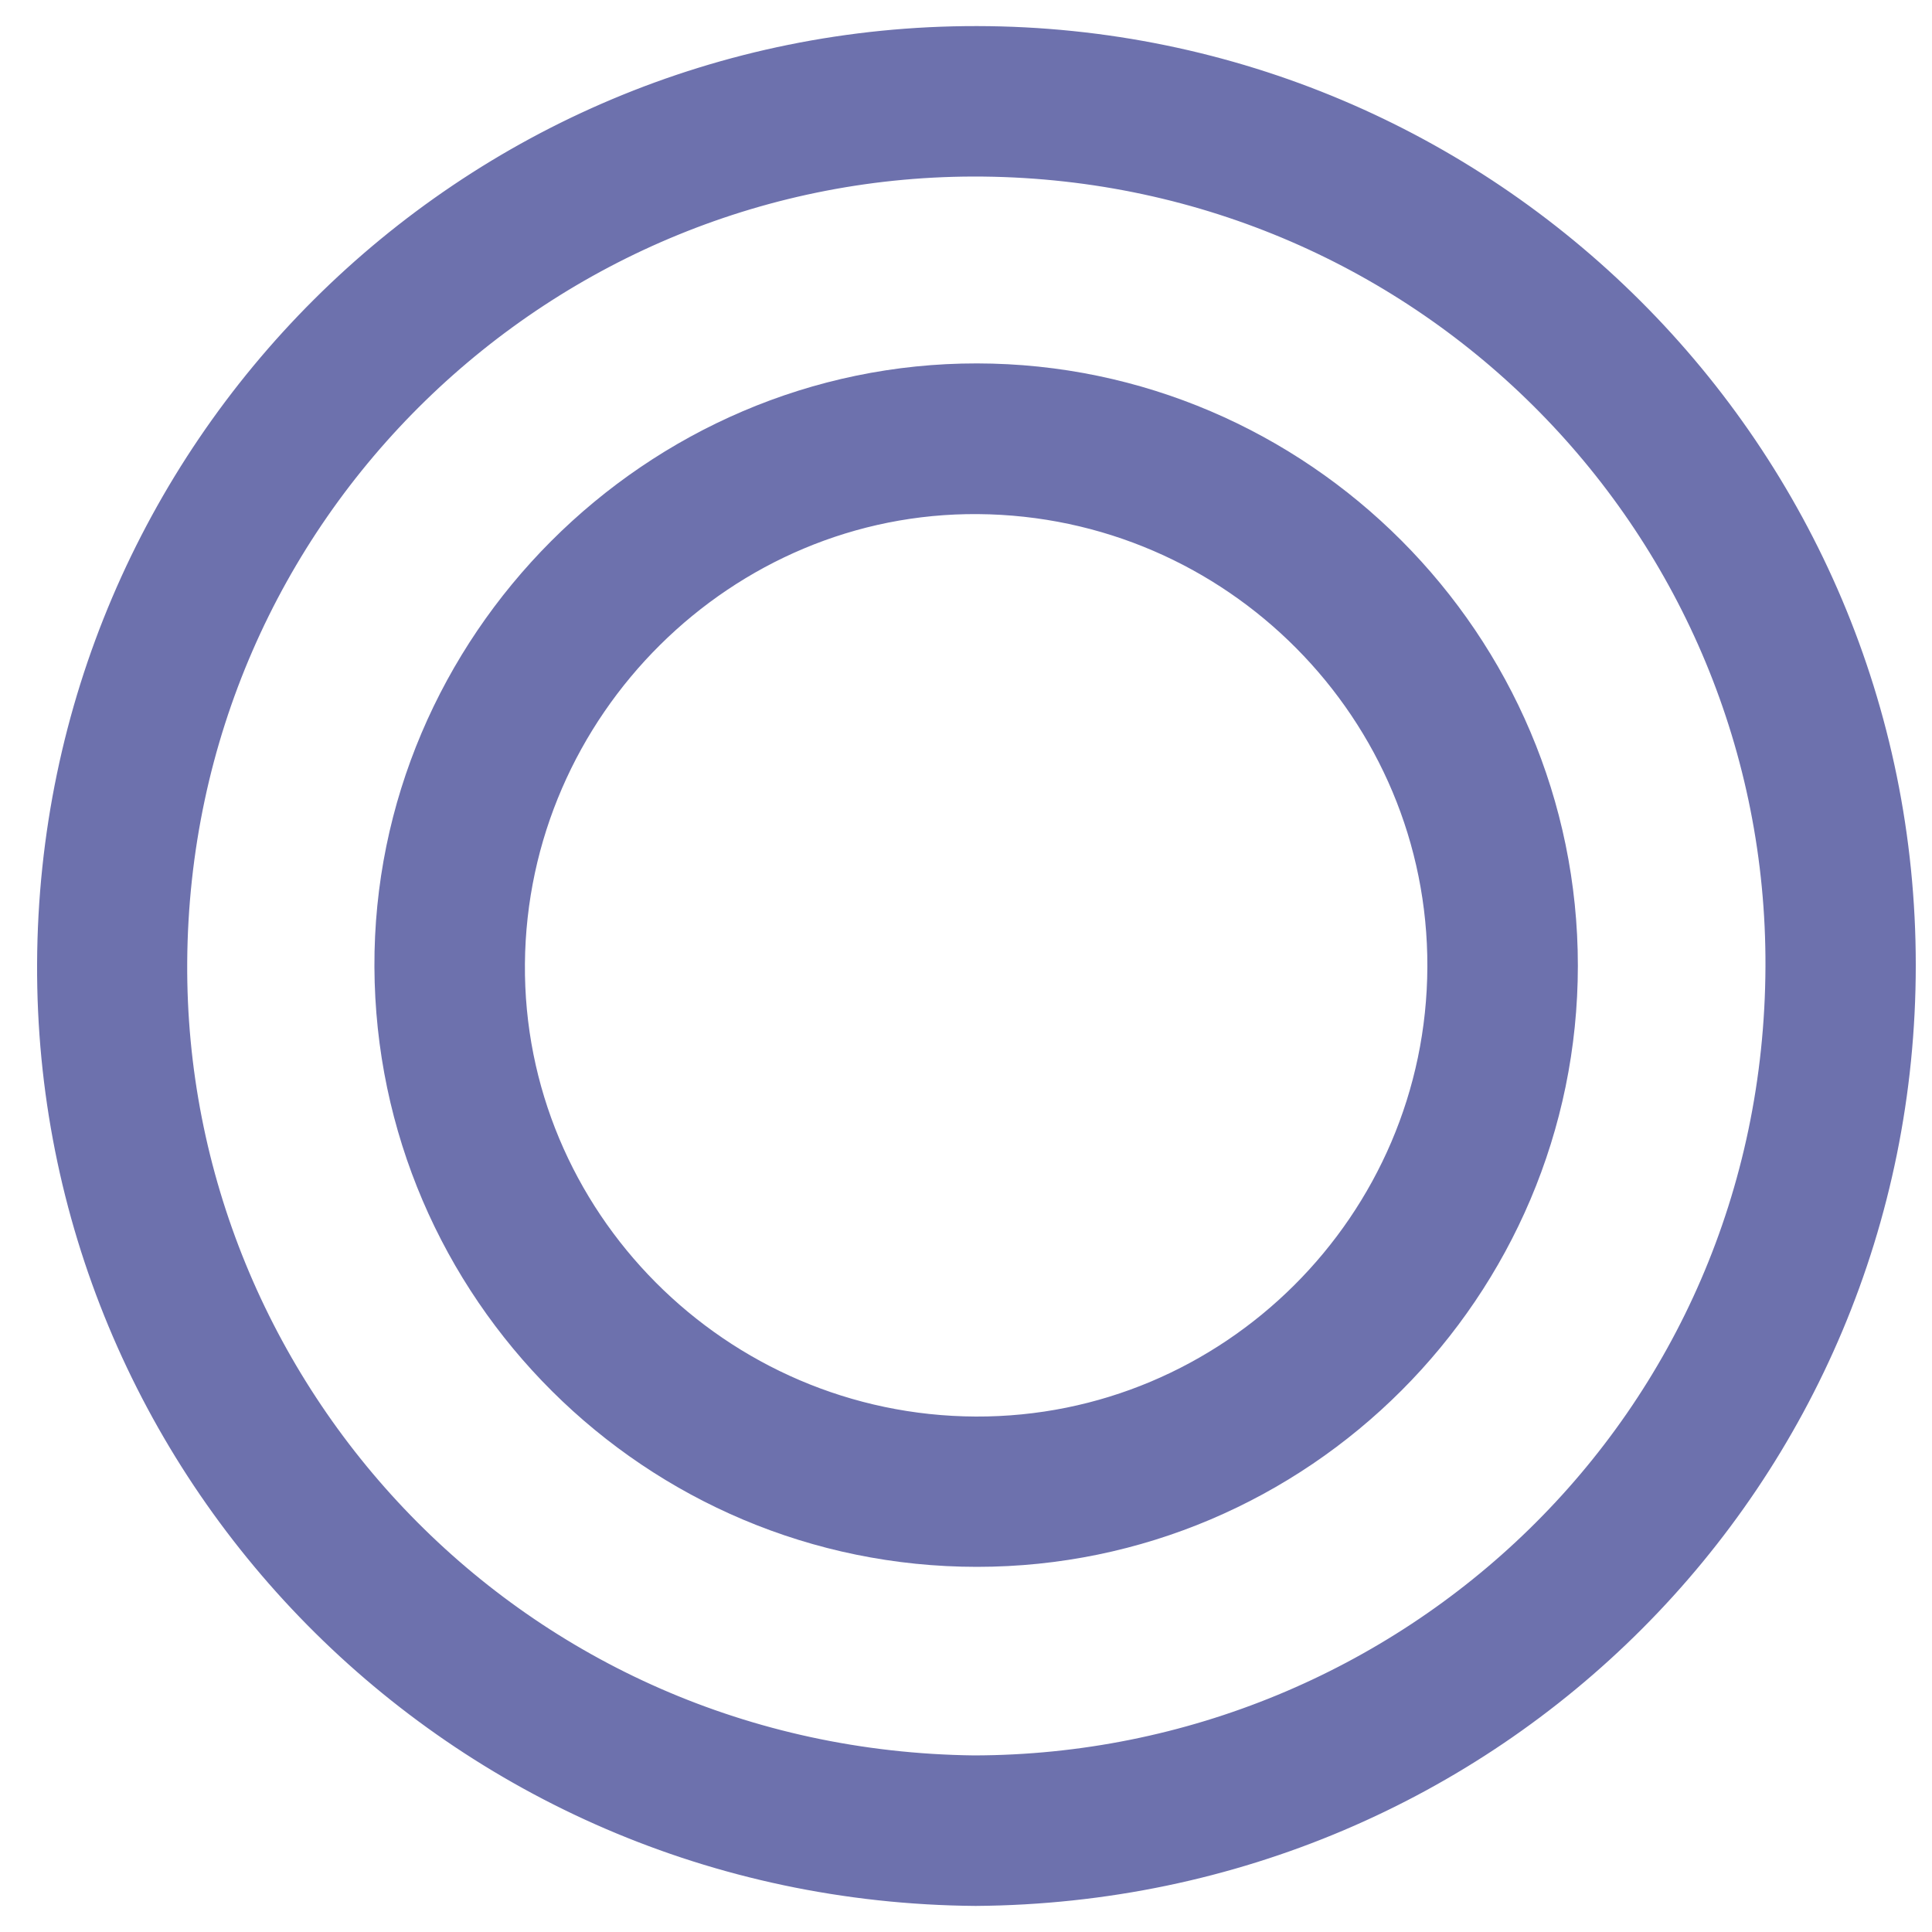
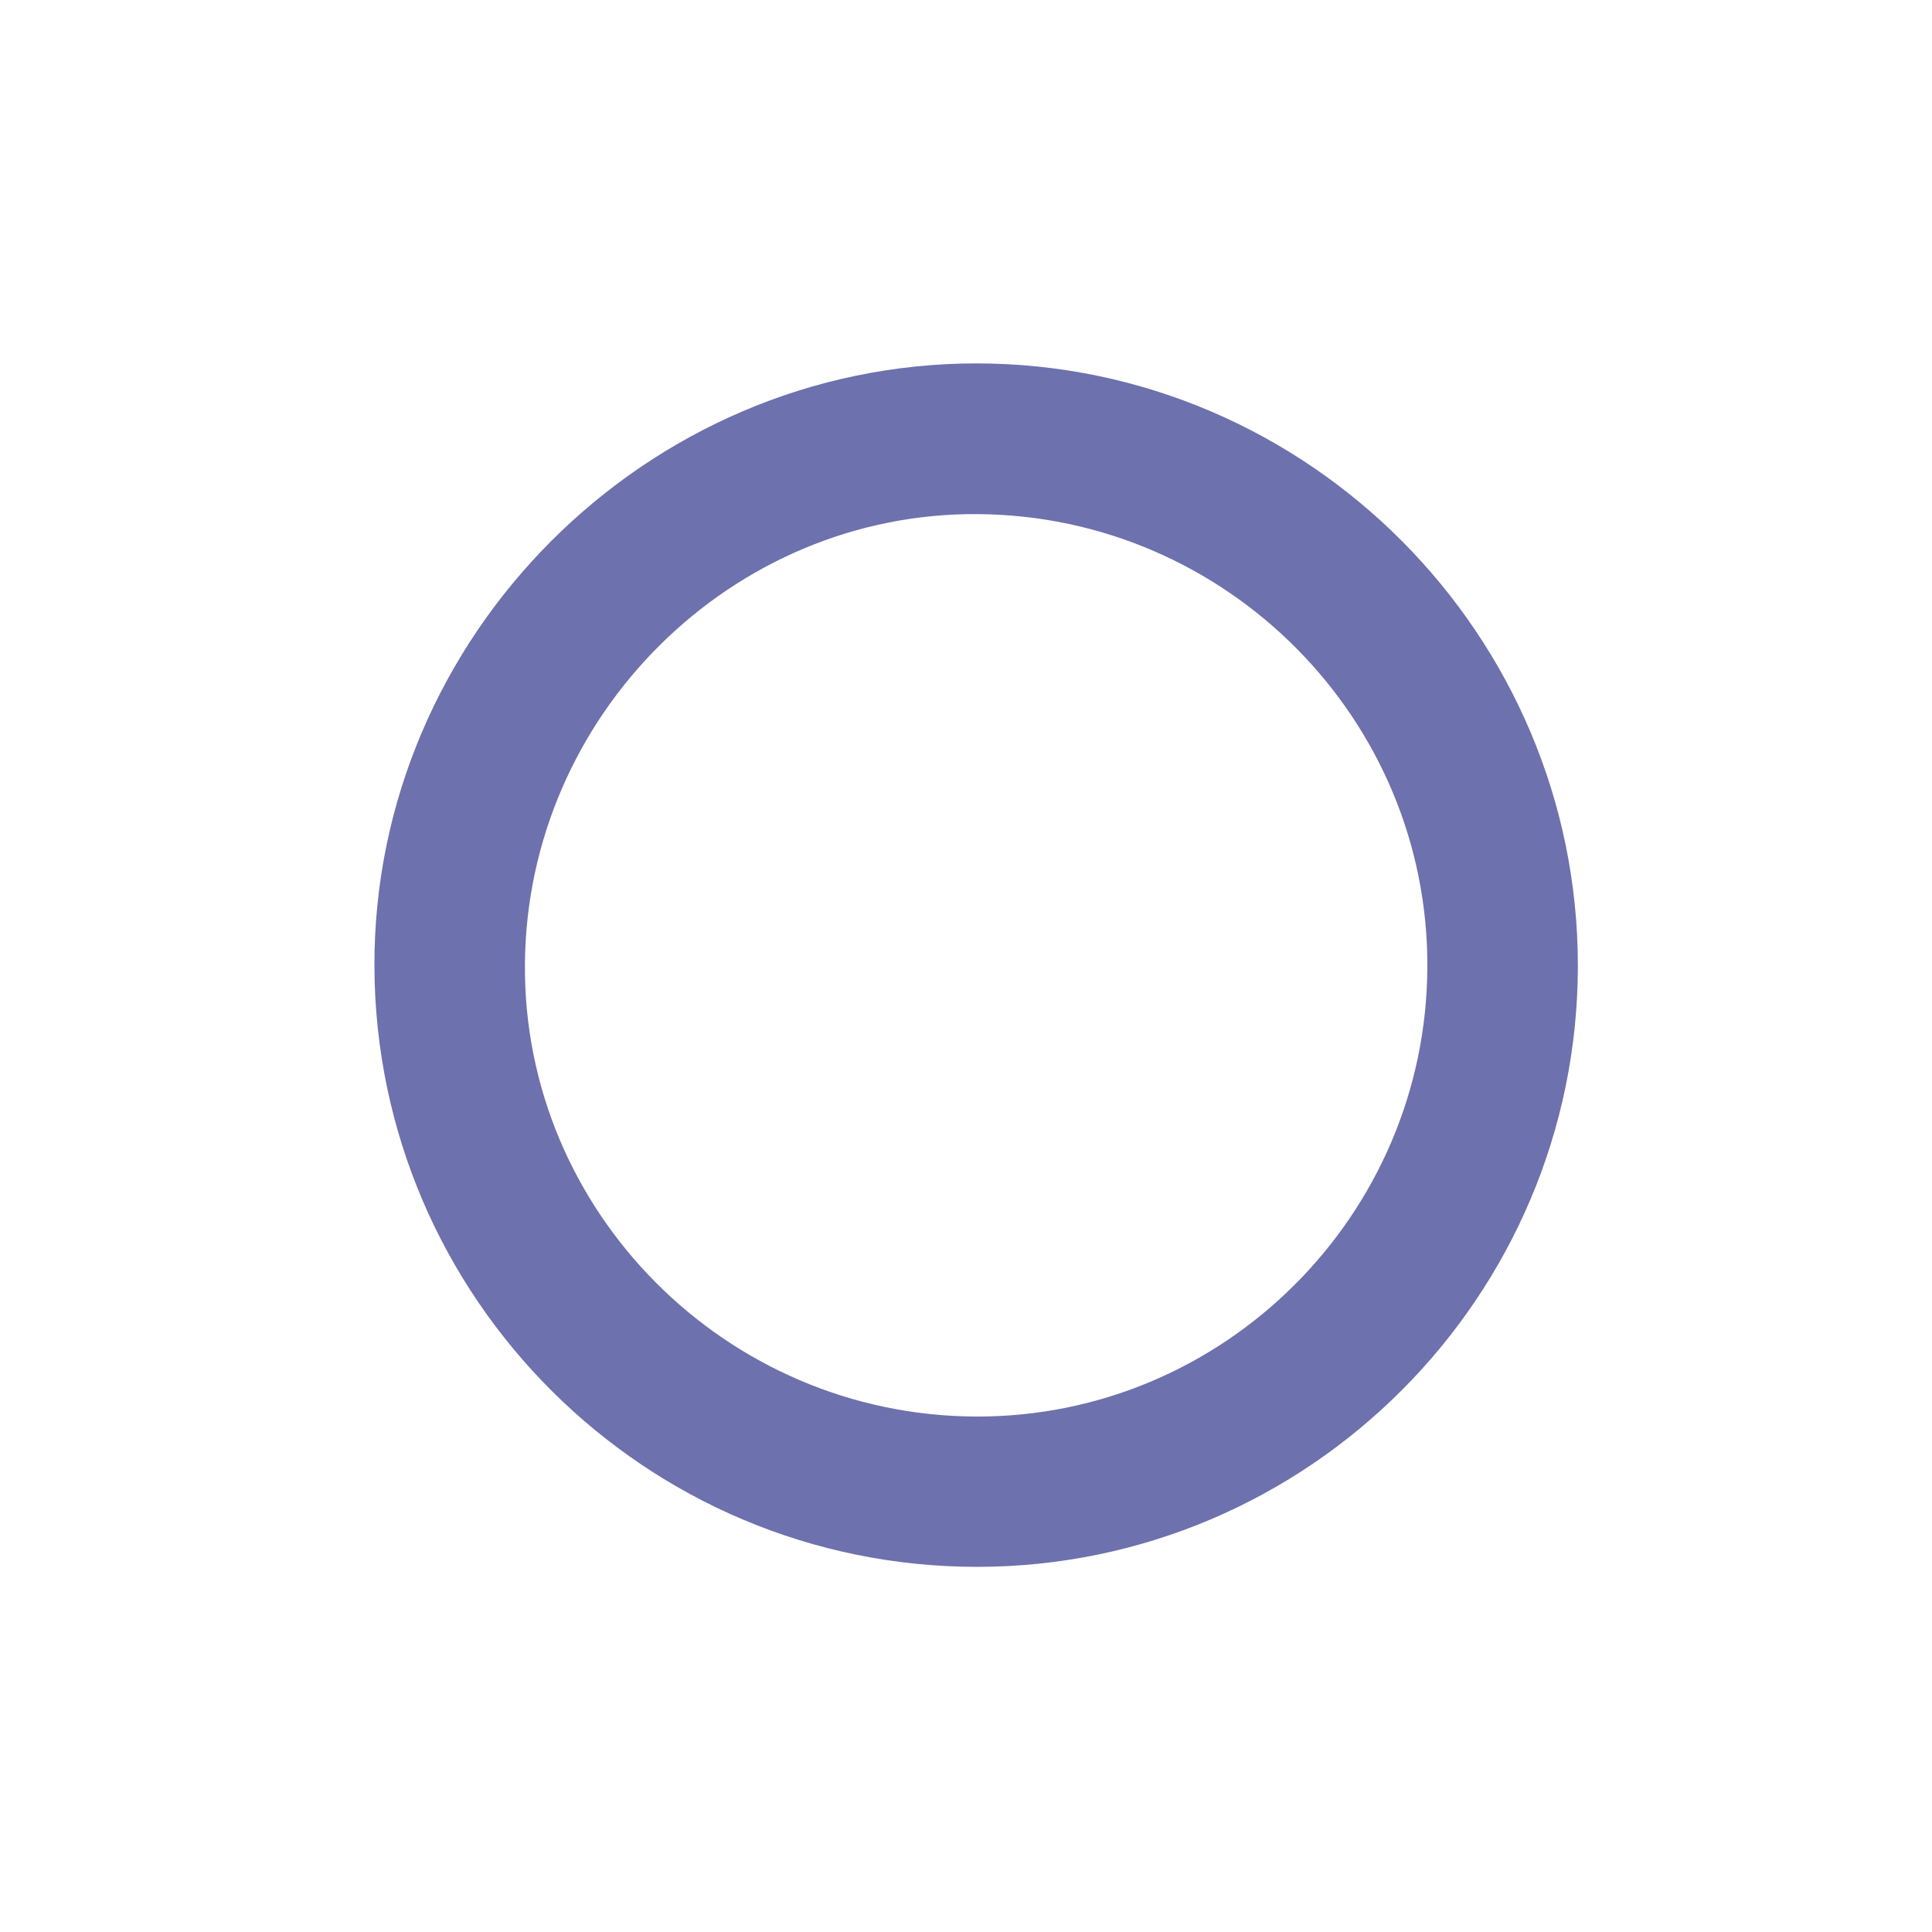
<svg xmlns="http://www.w3.org/2000/svg" version="1.1" id="Слой_1" x="0px" y="0px" viewBox="0 0 1000 1000" style="enable-background:new 0 0 1000 1000;" xml:space="preserve">
  <style type="text/css">
	.st0{fill:#6D71AD;stroke:#6D71AD;stroke-width:45;stroke-miterlimit:10;}
</style>
  <g>
-     <path class="st0" d="M505,964C244.2,961.9,40.5,751.4,41.7,498.8C42.8,242.1,250.4,35.6,505.7,36   c255.5,0.4,463.5,207.1,463.4,463.6C969.1,755.7,763.7,962.1,505,964z M504.1,931.1c233-0.4,431.2-185.4,432.2-430.6   c1-235-187.6-429-427.1-431.6C274.7,66.4,76,254.8,74.4,497.9C72.9,728.7,257.8,928.2,504.1,931.1z" />
    <path class="st0" d="M505.7,788.5c-159.1,0-288.7-129-289.4-288.1c-0.7-158.5,130.6-290,289.4-289.8   c158.7,0.2,288.5,130.3,288.5,289.2C794.2,658.8,664.6,788.5,505.7,788.5z M505,755.7c140.7,0.5,255.8-114.1,256.3-255.2   c0.5-140.7-113.8-255.8-254.9-256.9c-139.9-1.1-256,114.1-257.2,255C248,639.3,363.2,755.1,505,755.7z" />
  </g>
</svg>